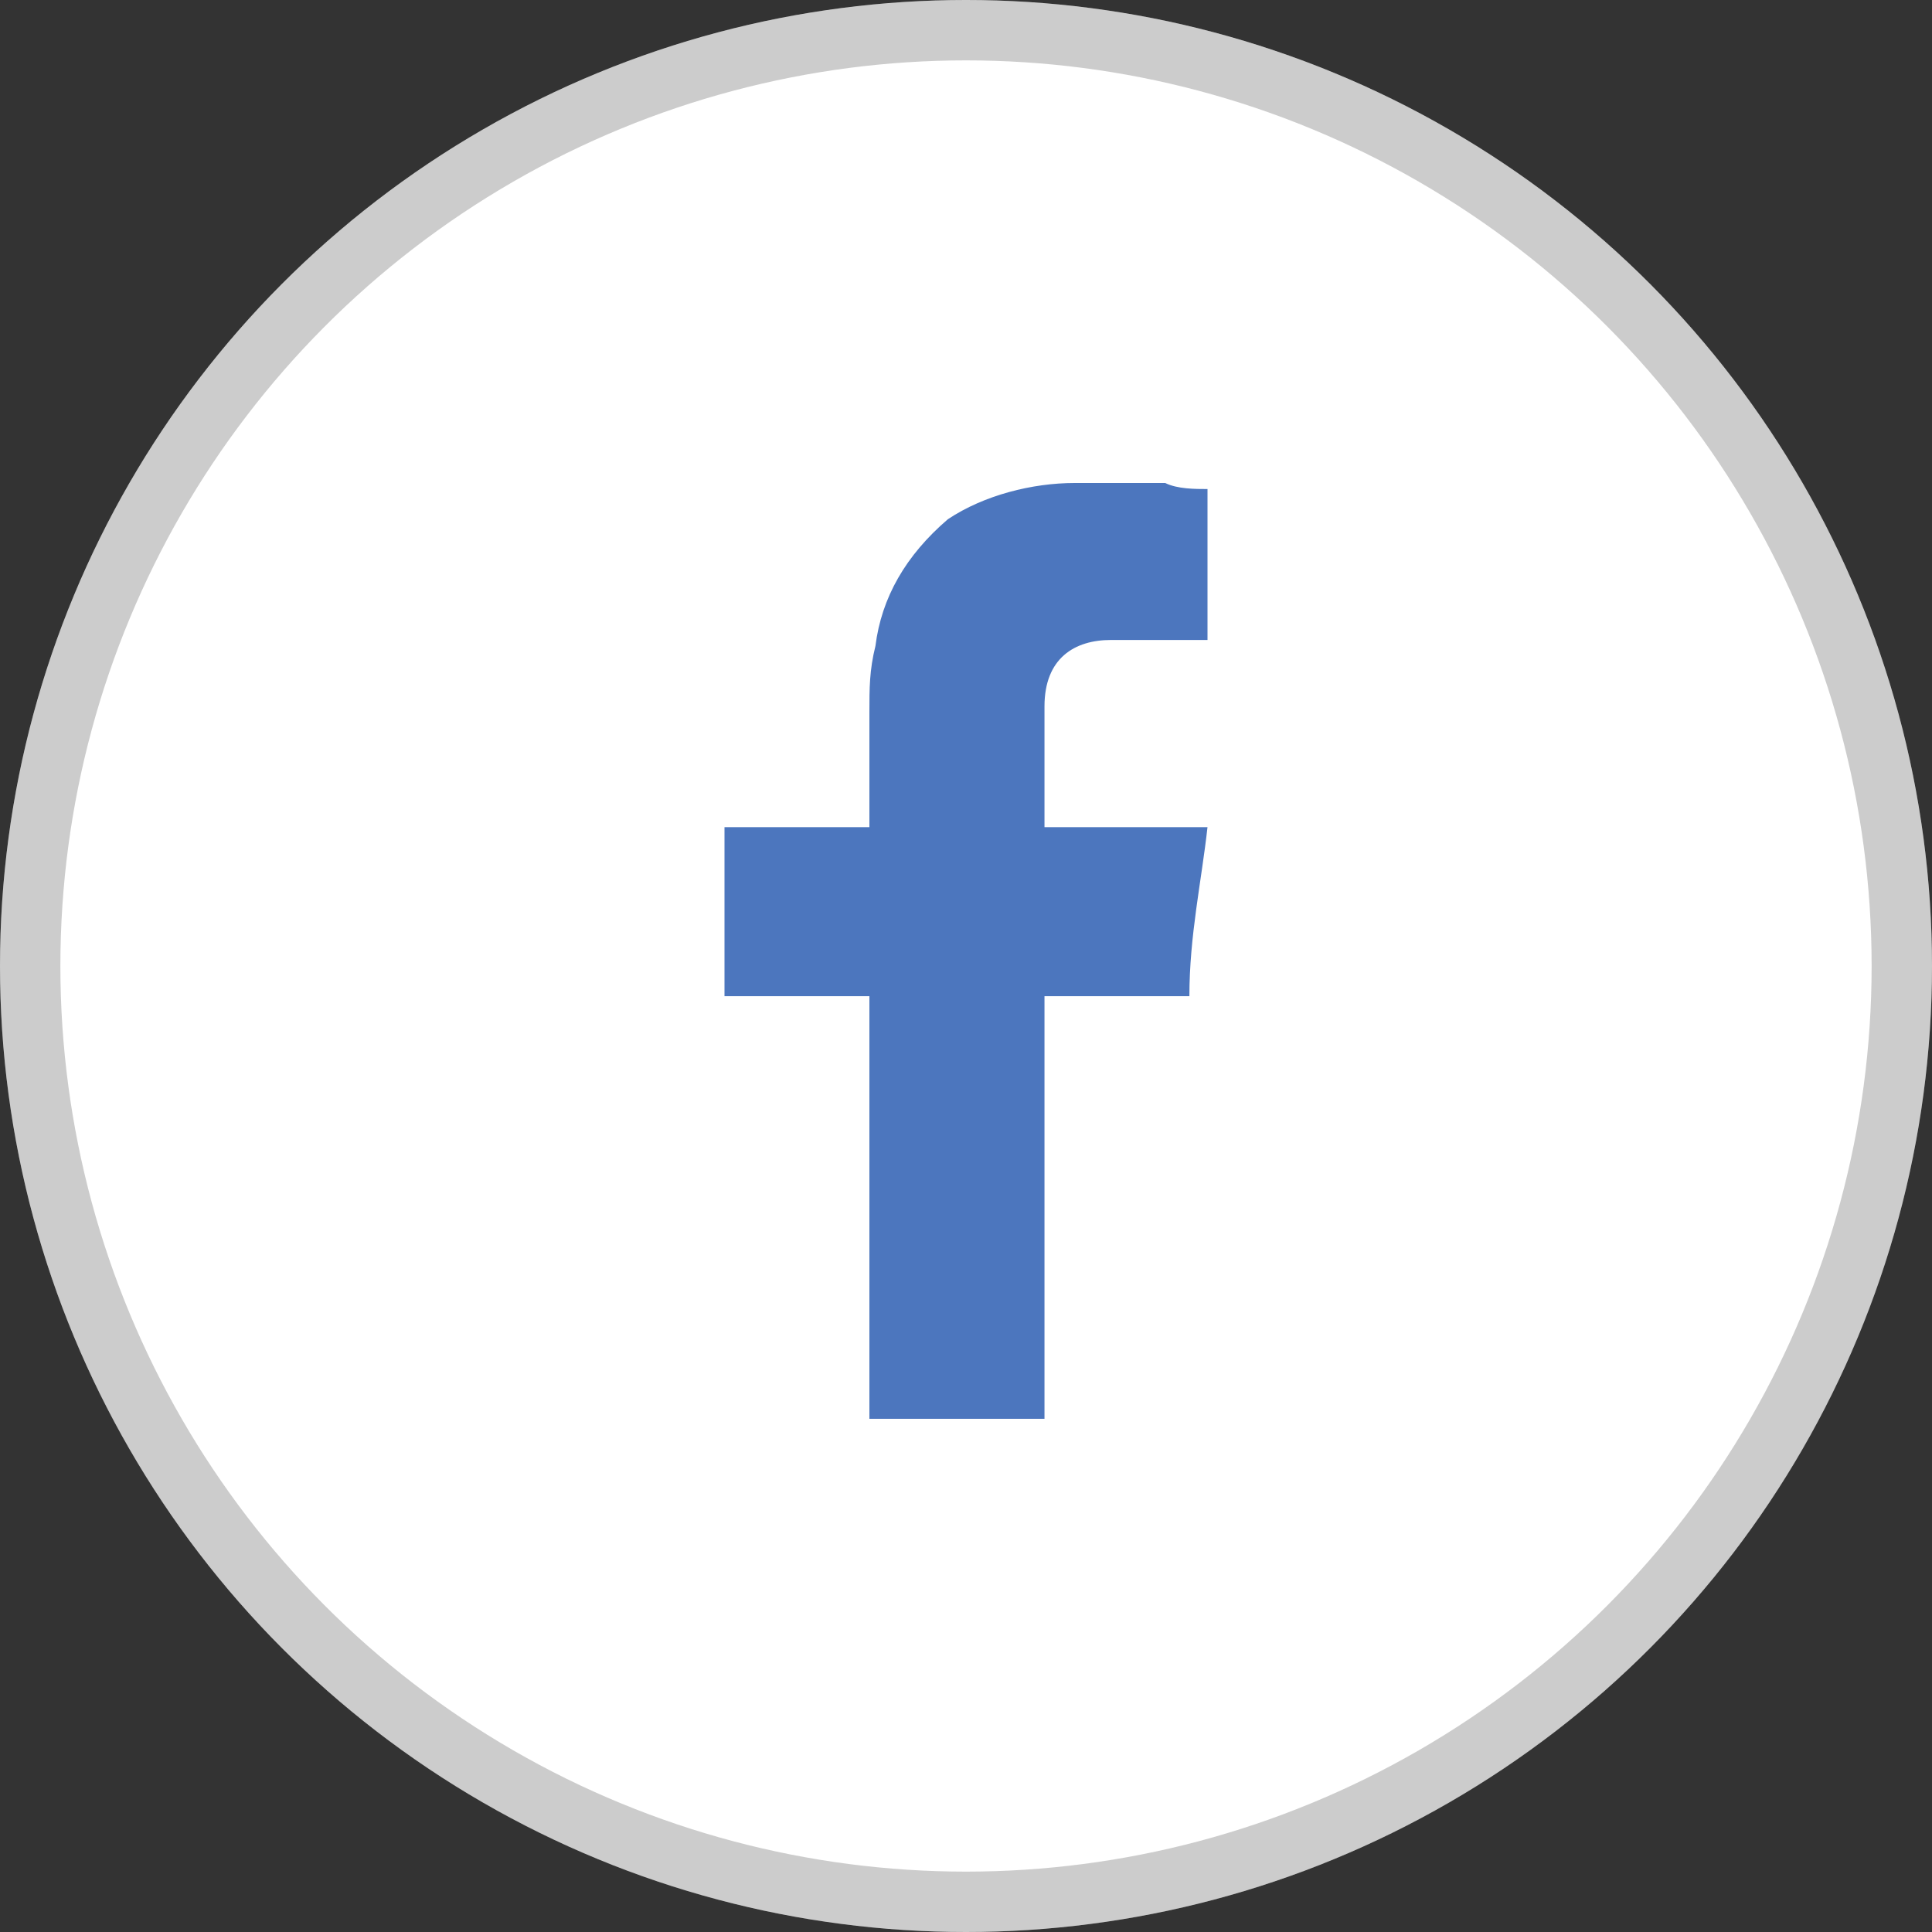
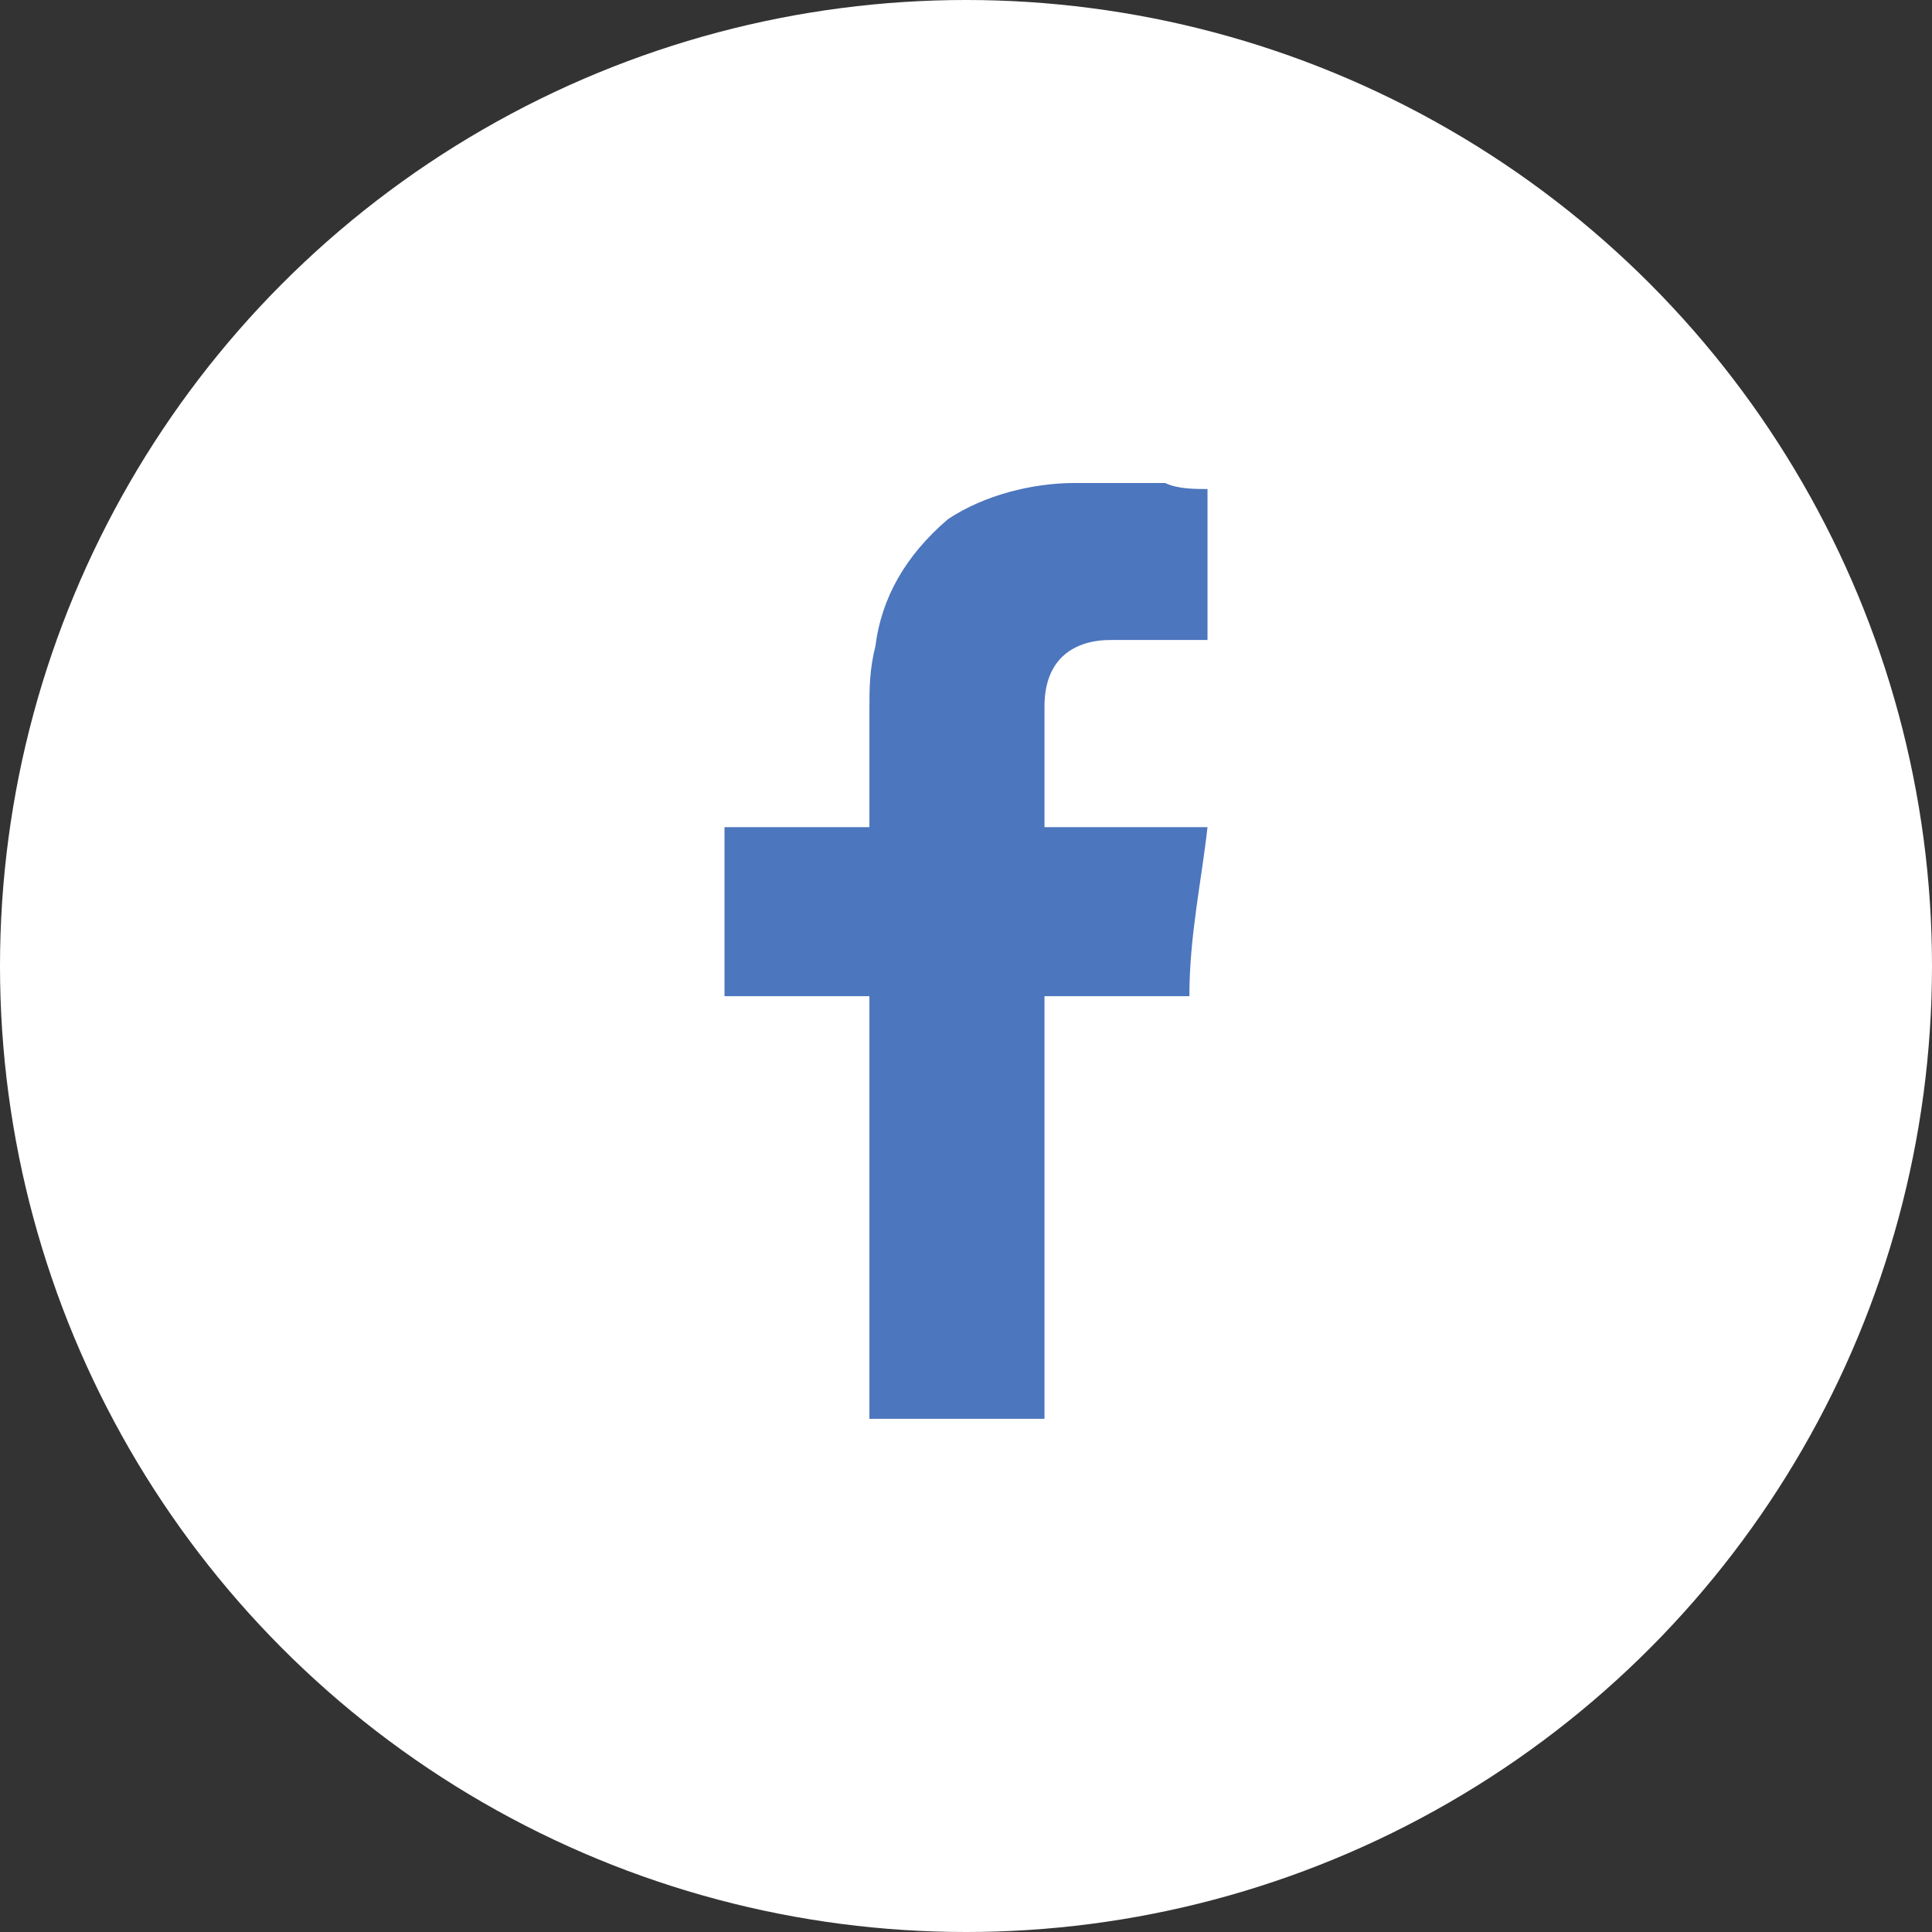
<svg xmlns="http://www.w3.org/2000/svg" width="32" height="32" viewBox="0 0 32 32" fill="none">
  <rect x="0" y="0" width="32" height="32" fill="#333333" stroke="none" />
  <circle cx="16" cy="16" r="16" fill="white" />
-   <circle cx="16" cy="16" r="15.5" stroke="black" stroke-opacity="0.2" />
  <path fill-rule="evenodd" clip-rule="evenodd" d="M18.4 10.6C18.9 10.6 19.4 10.6 19.8 10.6C19.9 10.6 19.9 10.6 20 10.6V8.1C19.8 8.1 19.5 8.1 19.3 8C18.8 8 18.3 8 17.8 8C17.1 8 16.3 8.2 15.7 8.6C15 9.2 14.6 9.9 14.5 10.7C14.4 11.1 14.4 11.4 14.4 11.8C14.4 12.4 14.4 12.9 14.4 13.5V13.7H12V16.5H14.4V23.5H17.3V16.5H19.7C19.7 15.5 19.9 14.6 20 13.7C19.8 13.7 19.6 13.7 19.5 13.7C18.8 13.7 17.3 13.7 17.3 13.7C17.3 13.7 17.3 12.3 17.3 11.7C17.3 10.9 17.8 10.6 18.4 10.6Z" fill="#4C76BE" />
</svg>